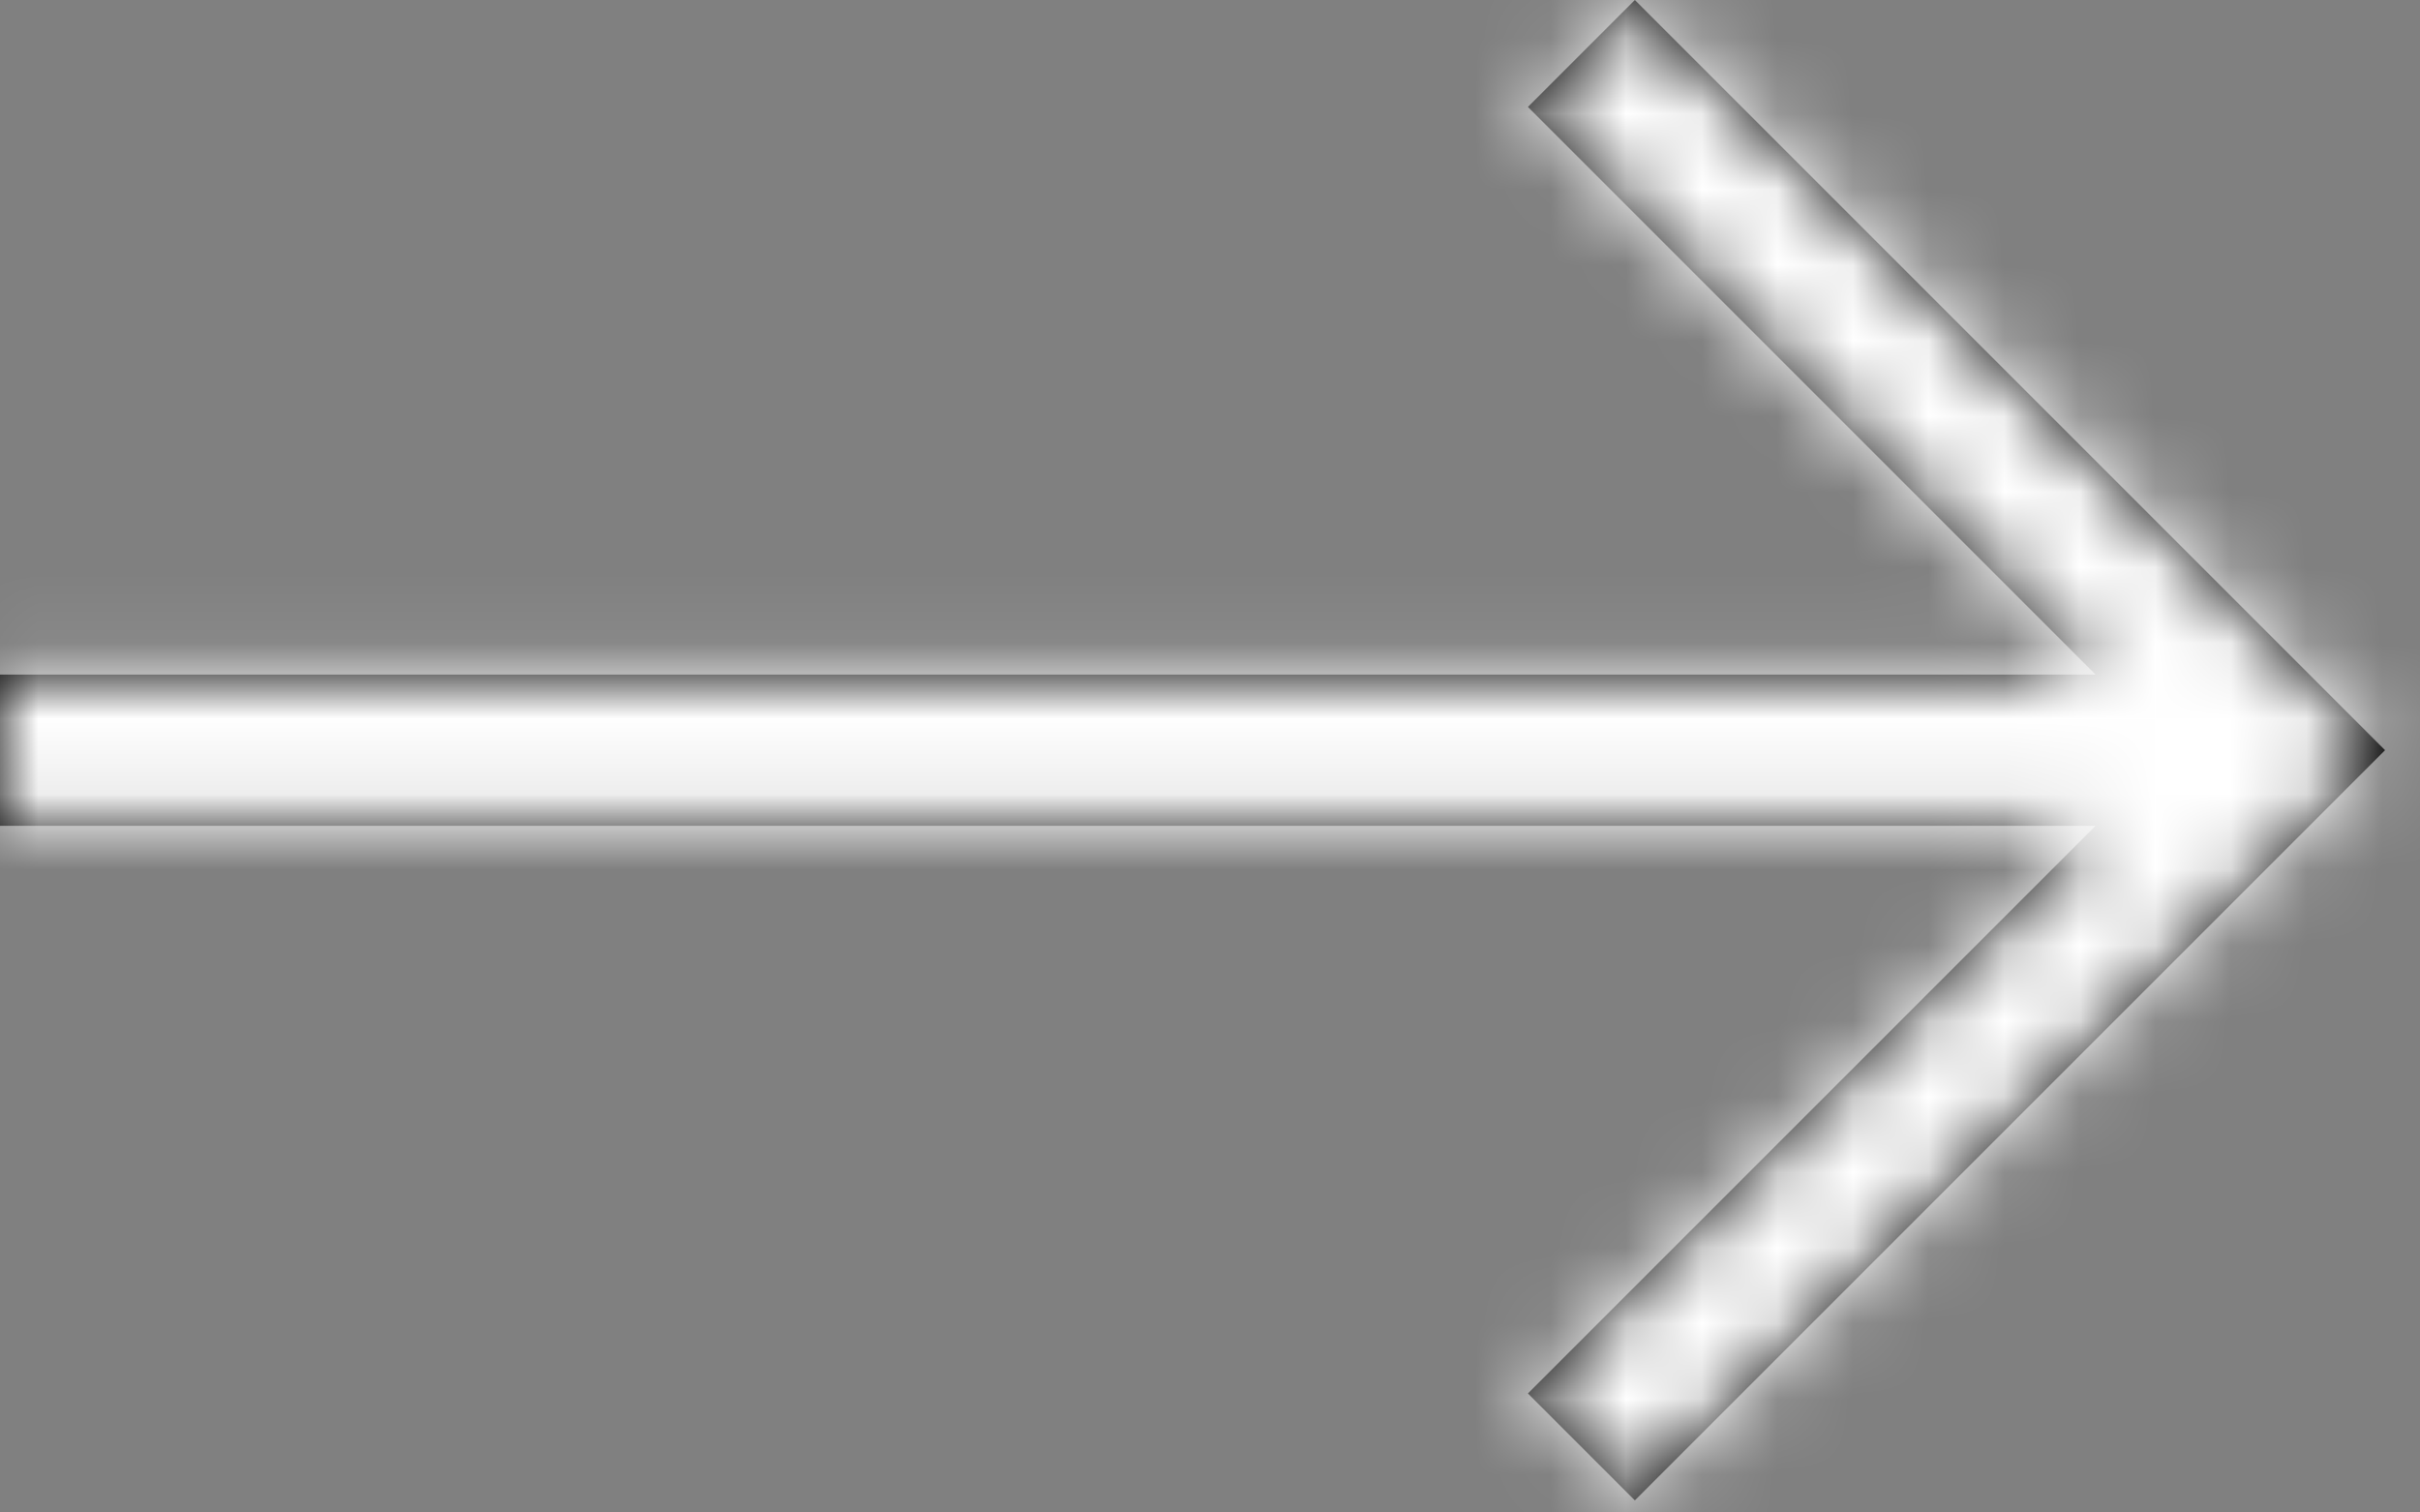
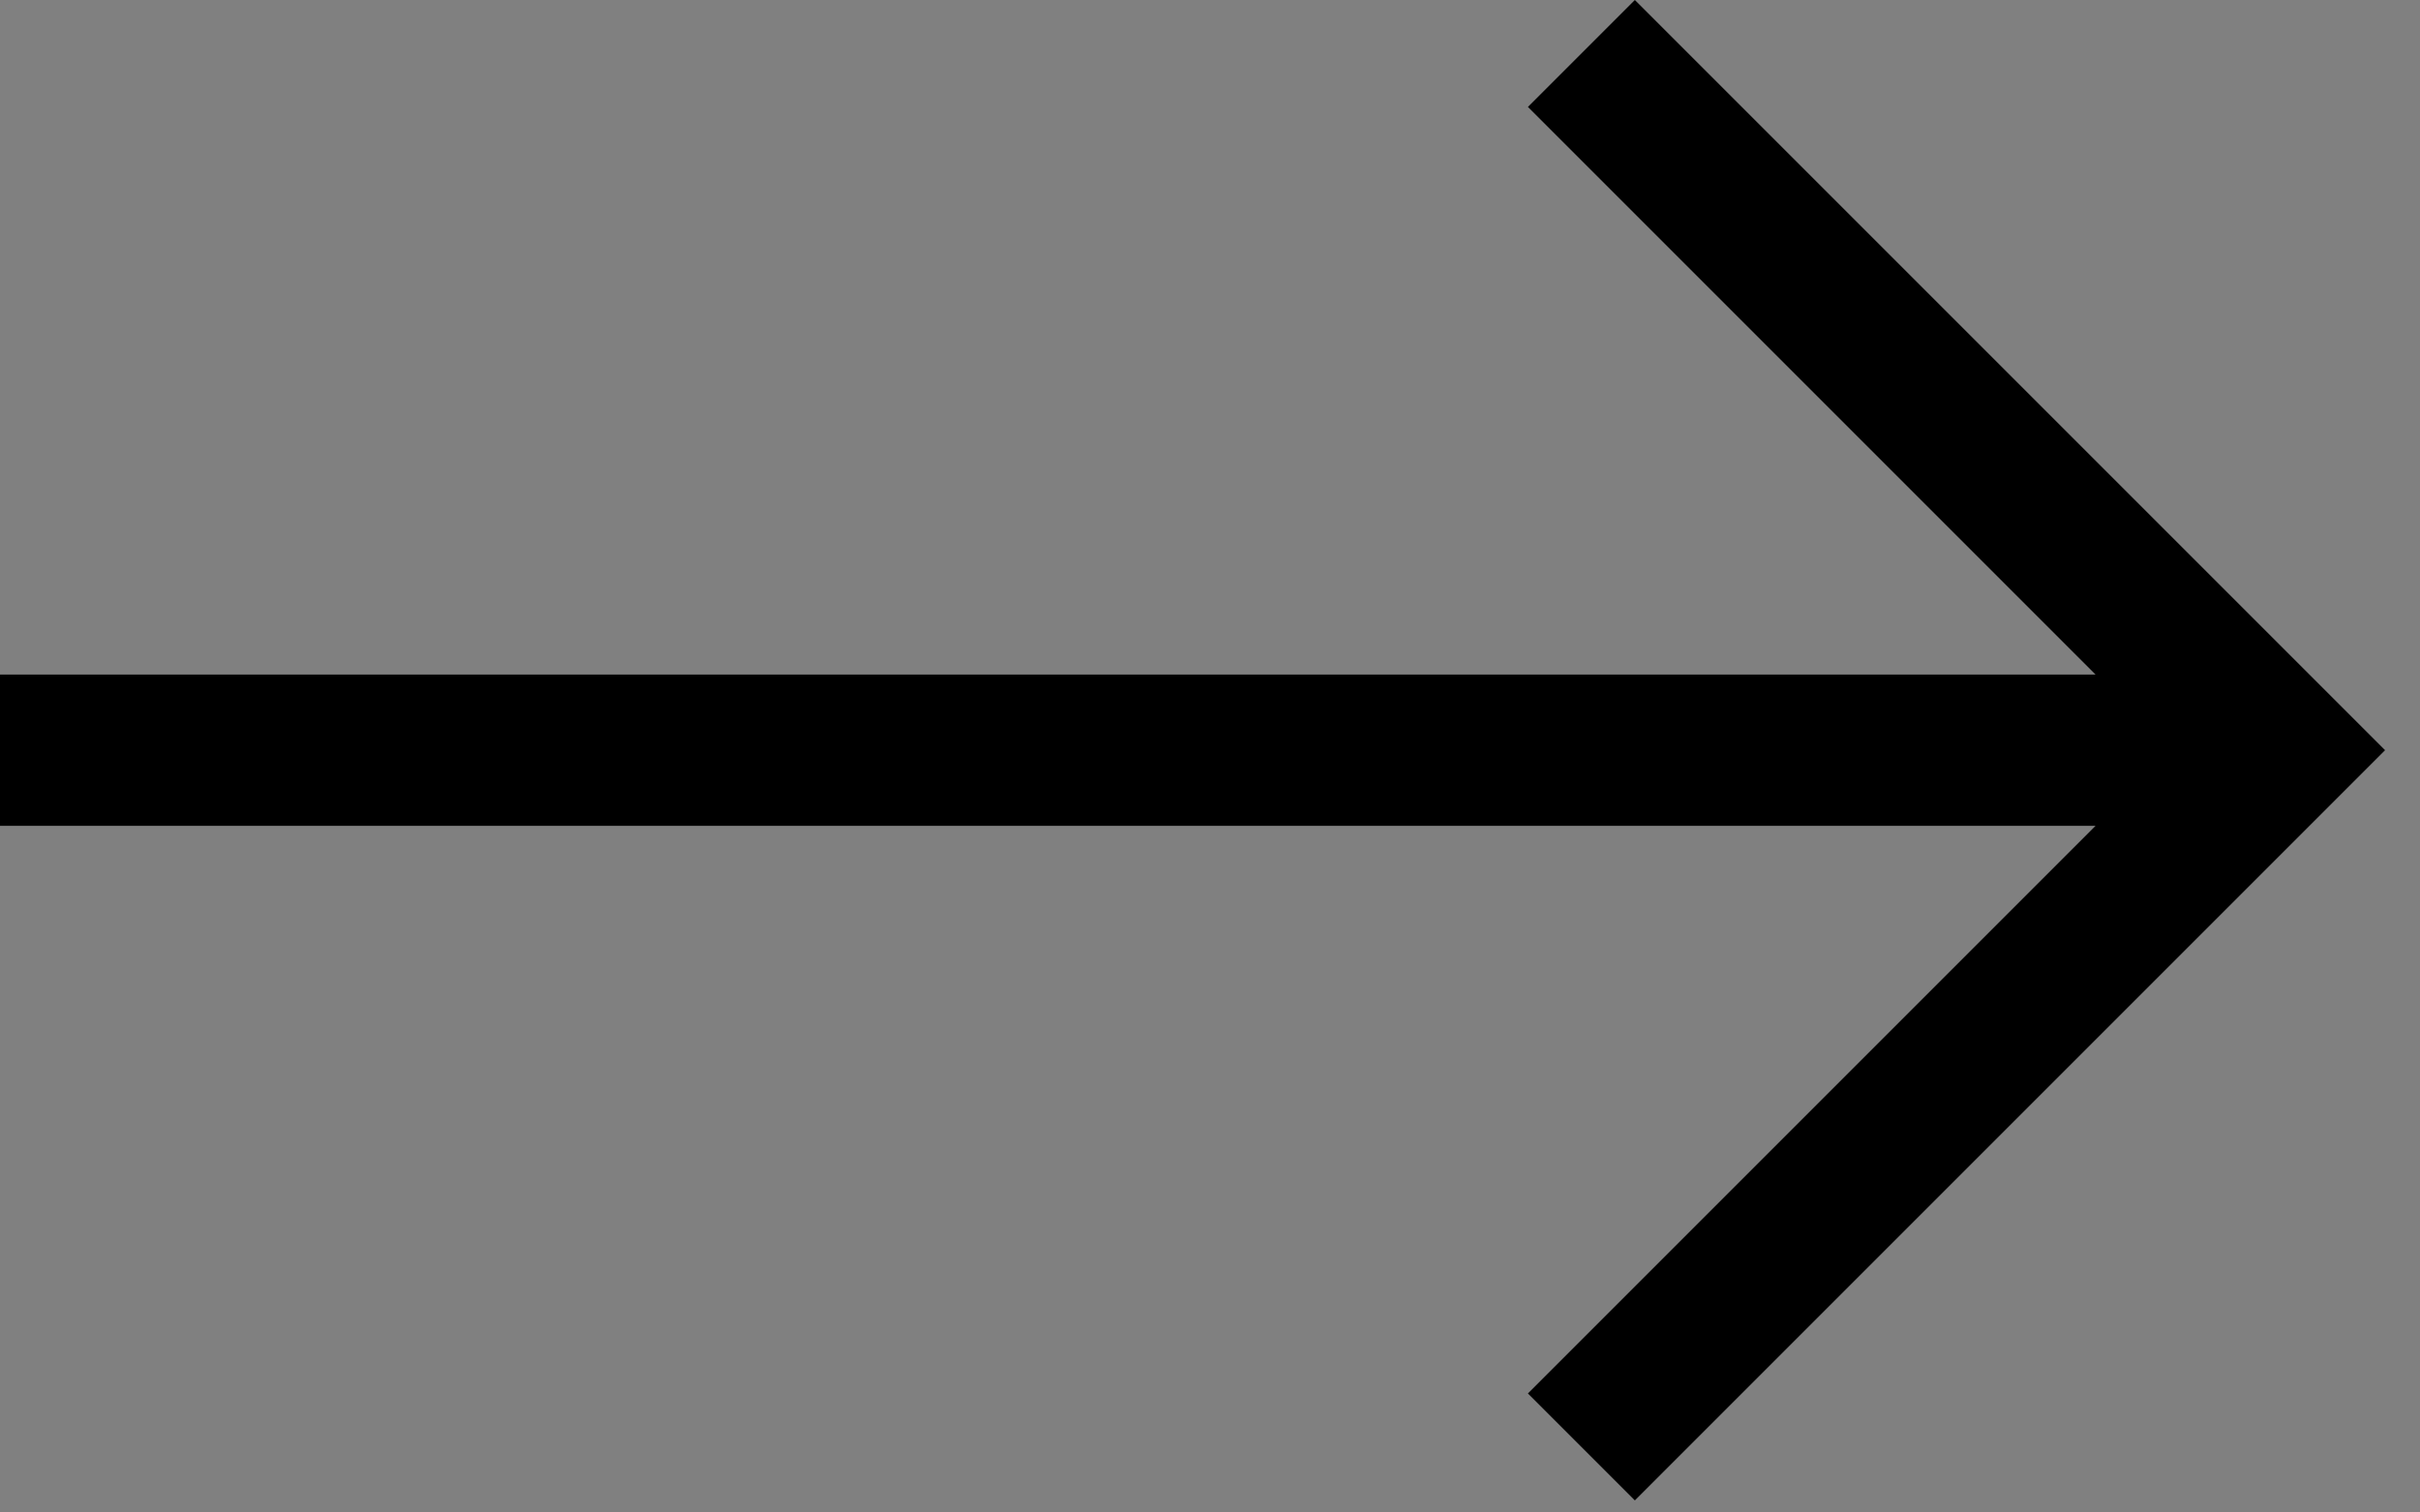
<svg xmlns="http://www.w3.org/2000/svg" xmlns:xlink="http://www.w3.org/1999/xlink" width="32px" height="20px" viewBox="0 0 32 20" version="1.1">
  <rect x="0" y="0" width="32" height="20" fill="#808080" stroke="none" />
  <title>Z/color/Key1</title>
  <defs>
    <polygon id="path-1" points="21.618 0 20.204 1.414 27.71 8.92 0 8.92 0 10.92 27.71 10.92 20.204 18.426 21.618 19.84 31.538 9.92" />
  </defs>
  <g id="Page_生涯学習通信課程" stroke="none" stroke-width="1" fill="none" fill-rule="evenodd">
    <g id="★3-0_トップページ" transform="translate(-556, -675)">
      <g id="bnr01" transform="translate(39, 630)">
        <g id="Z/color/Key1" transform="translate(517, 45)">
          <mask id="mask-2" fill="white">
            <use xlink:href="#path-1" />
          </mask>
          <use id="Mask" fill="#000000" xlink:href="#path-1" />
          <g id="Group" mask="url(#mask-2)">
            <g transform="translate(-0, -6)" id="Z/color/Key1">
-               <rect id="shape" fill="#FFFFFF" x="0" y="0" width="33" height="32" />
-             </g>
+               </g>
          </g>
        </g>
      </g>
    </g>
  </g>
</svg>